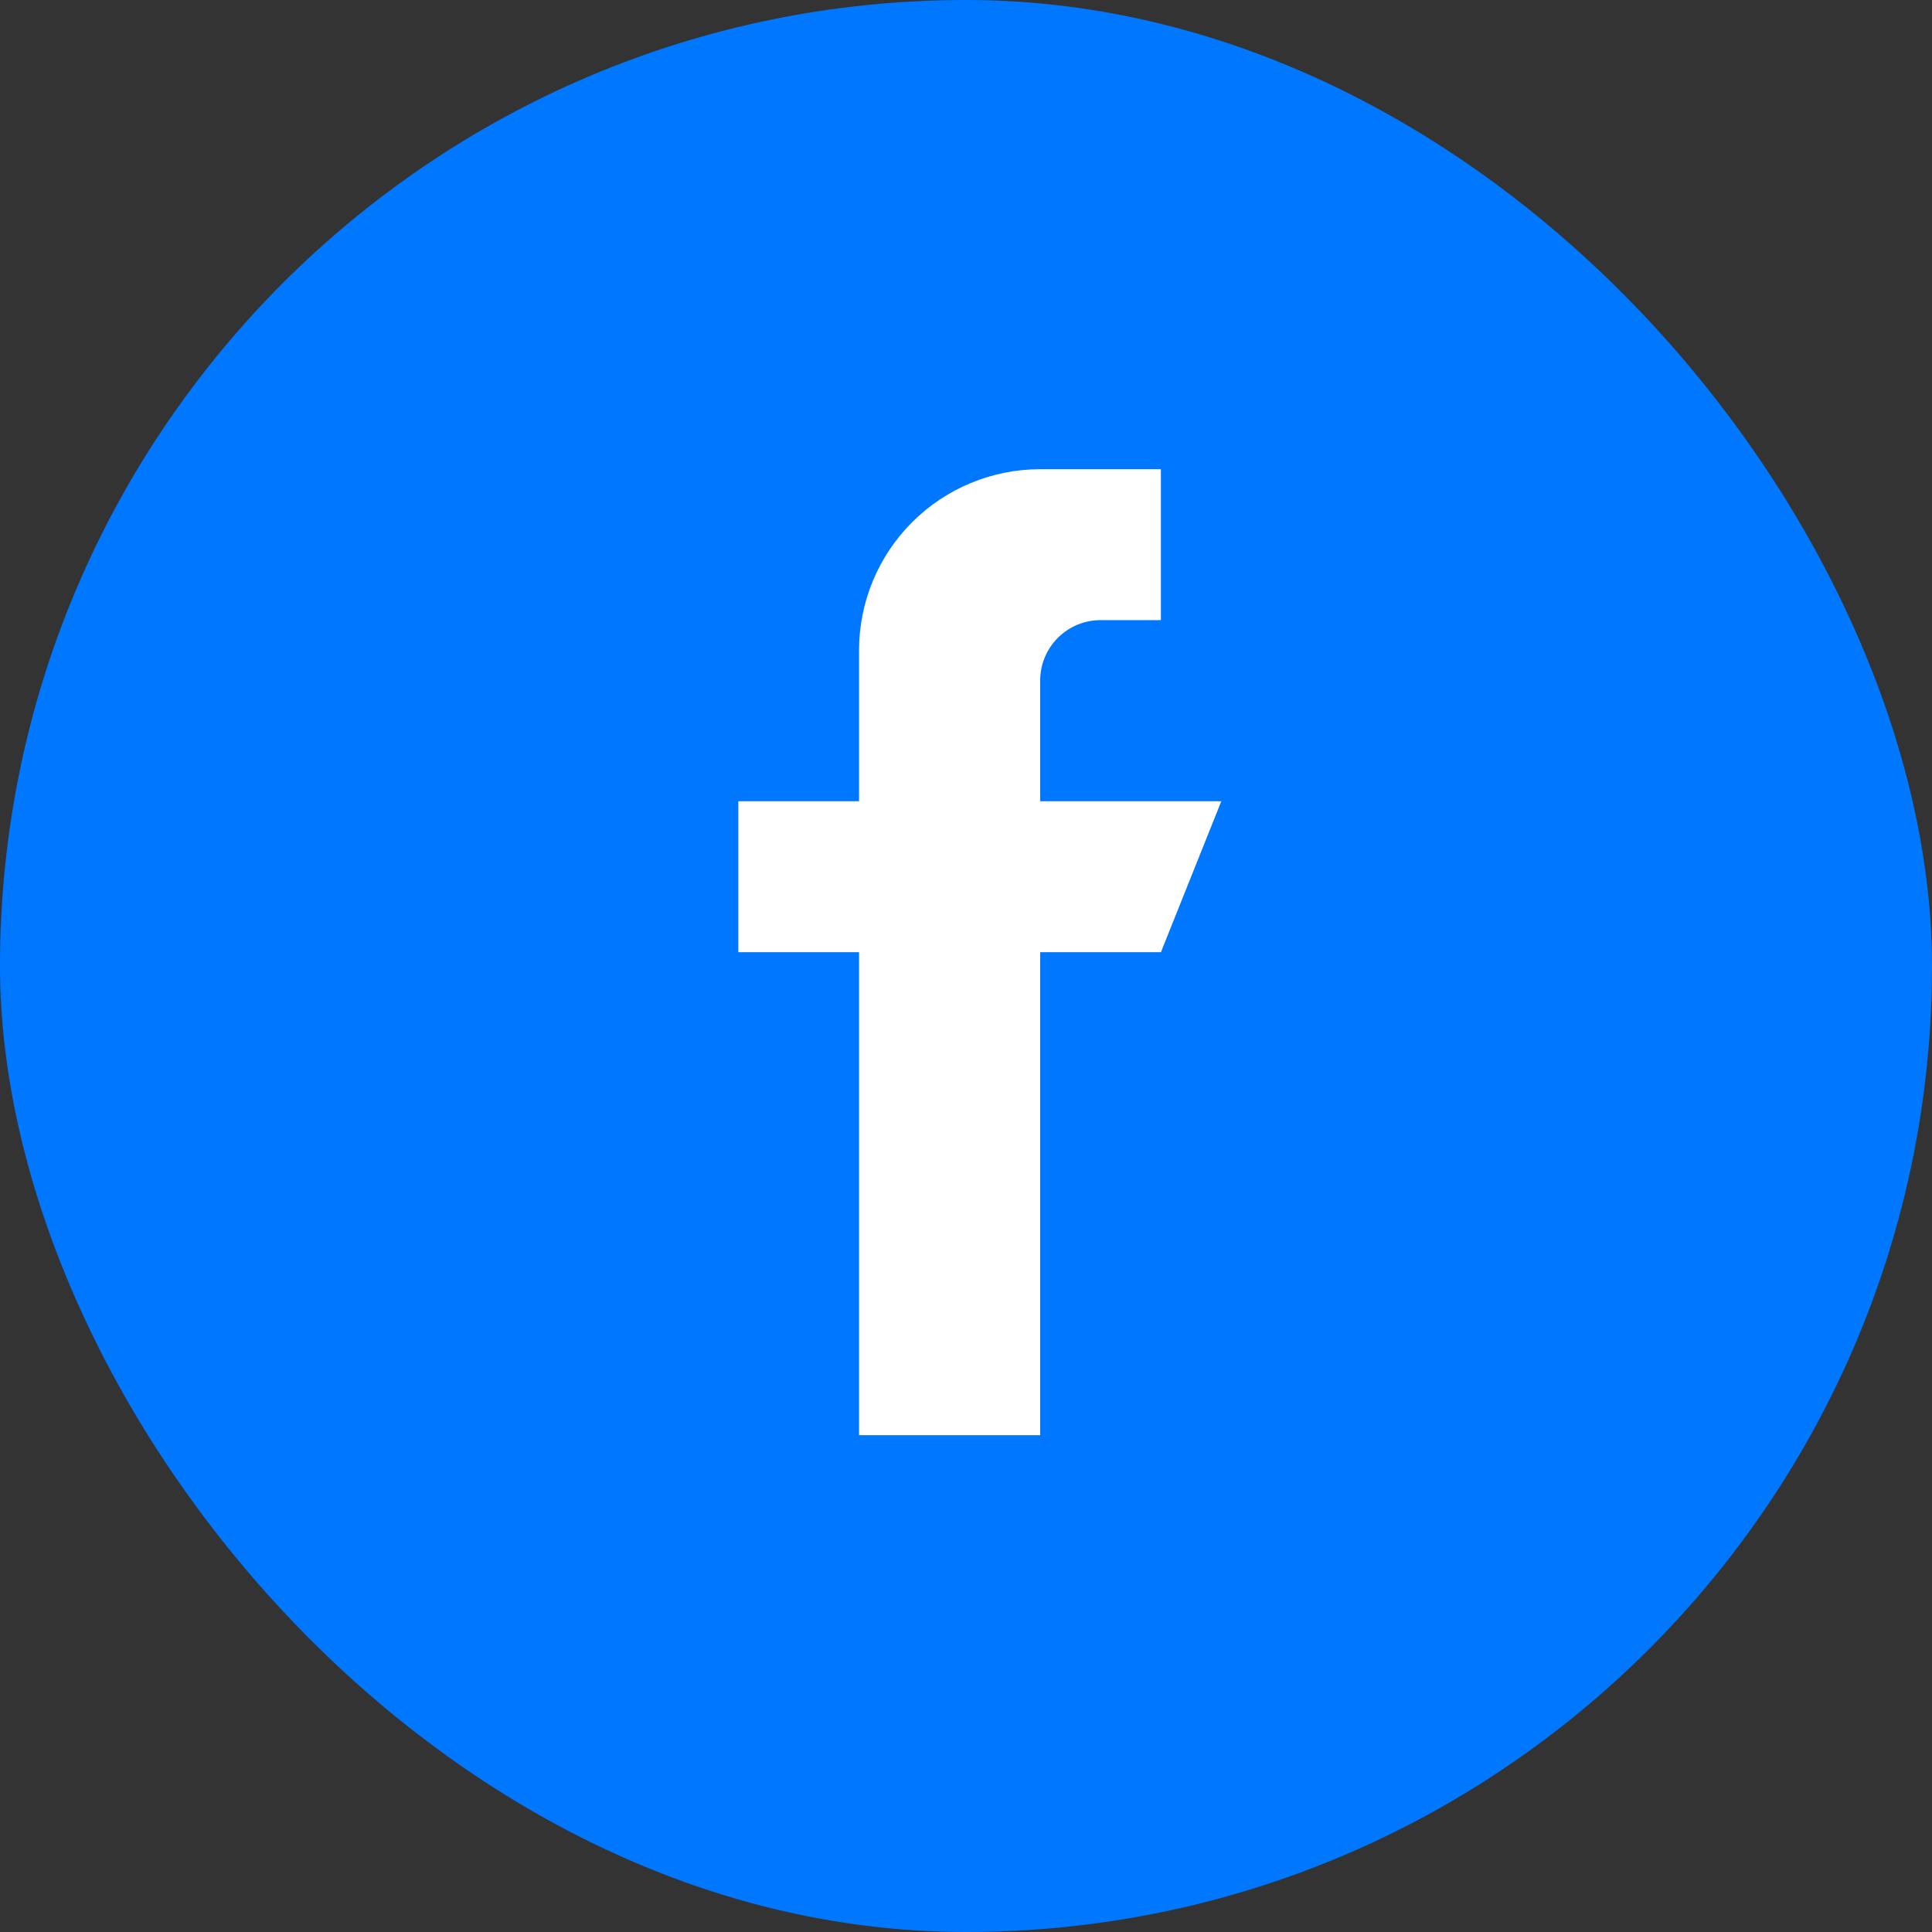
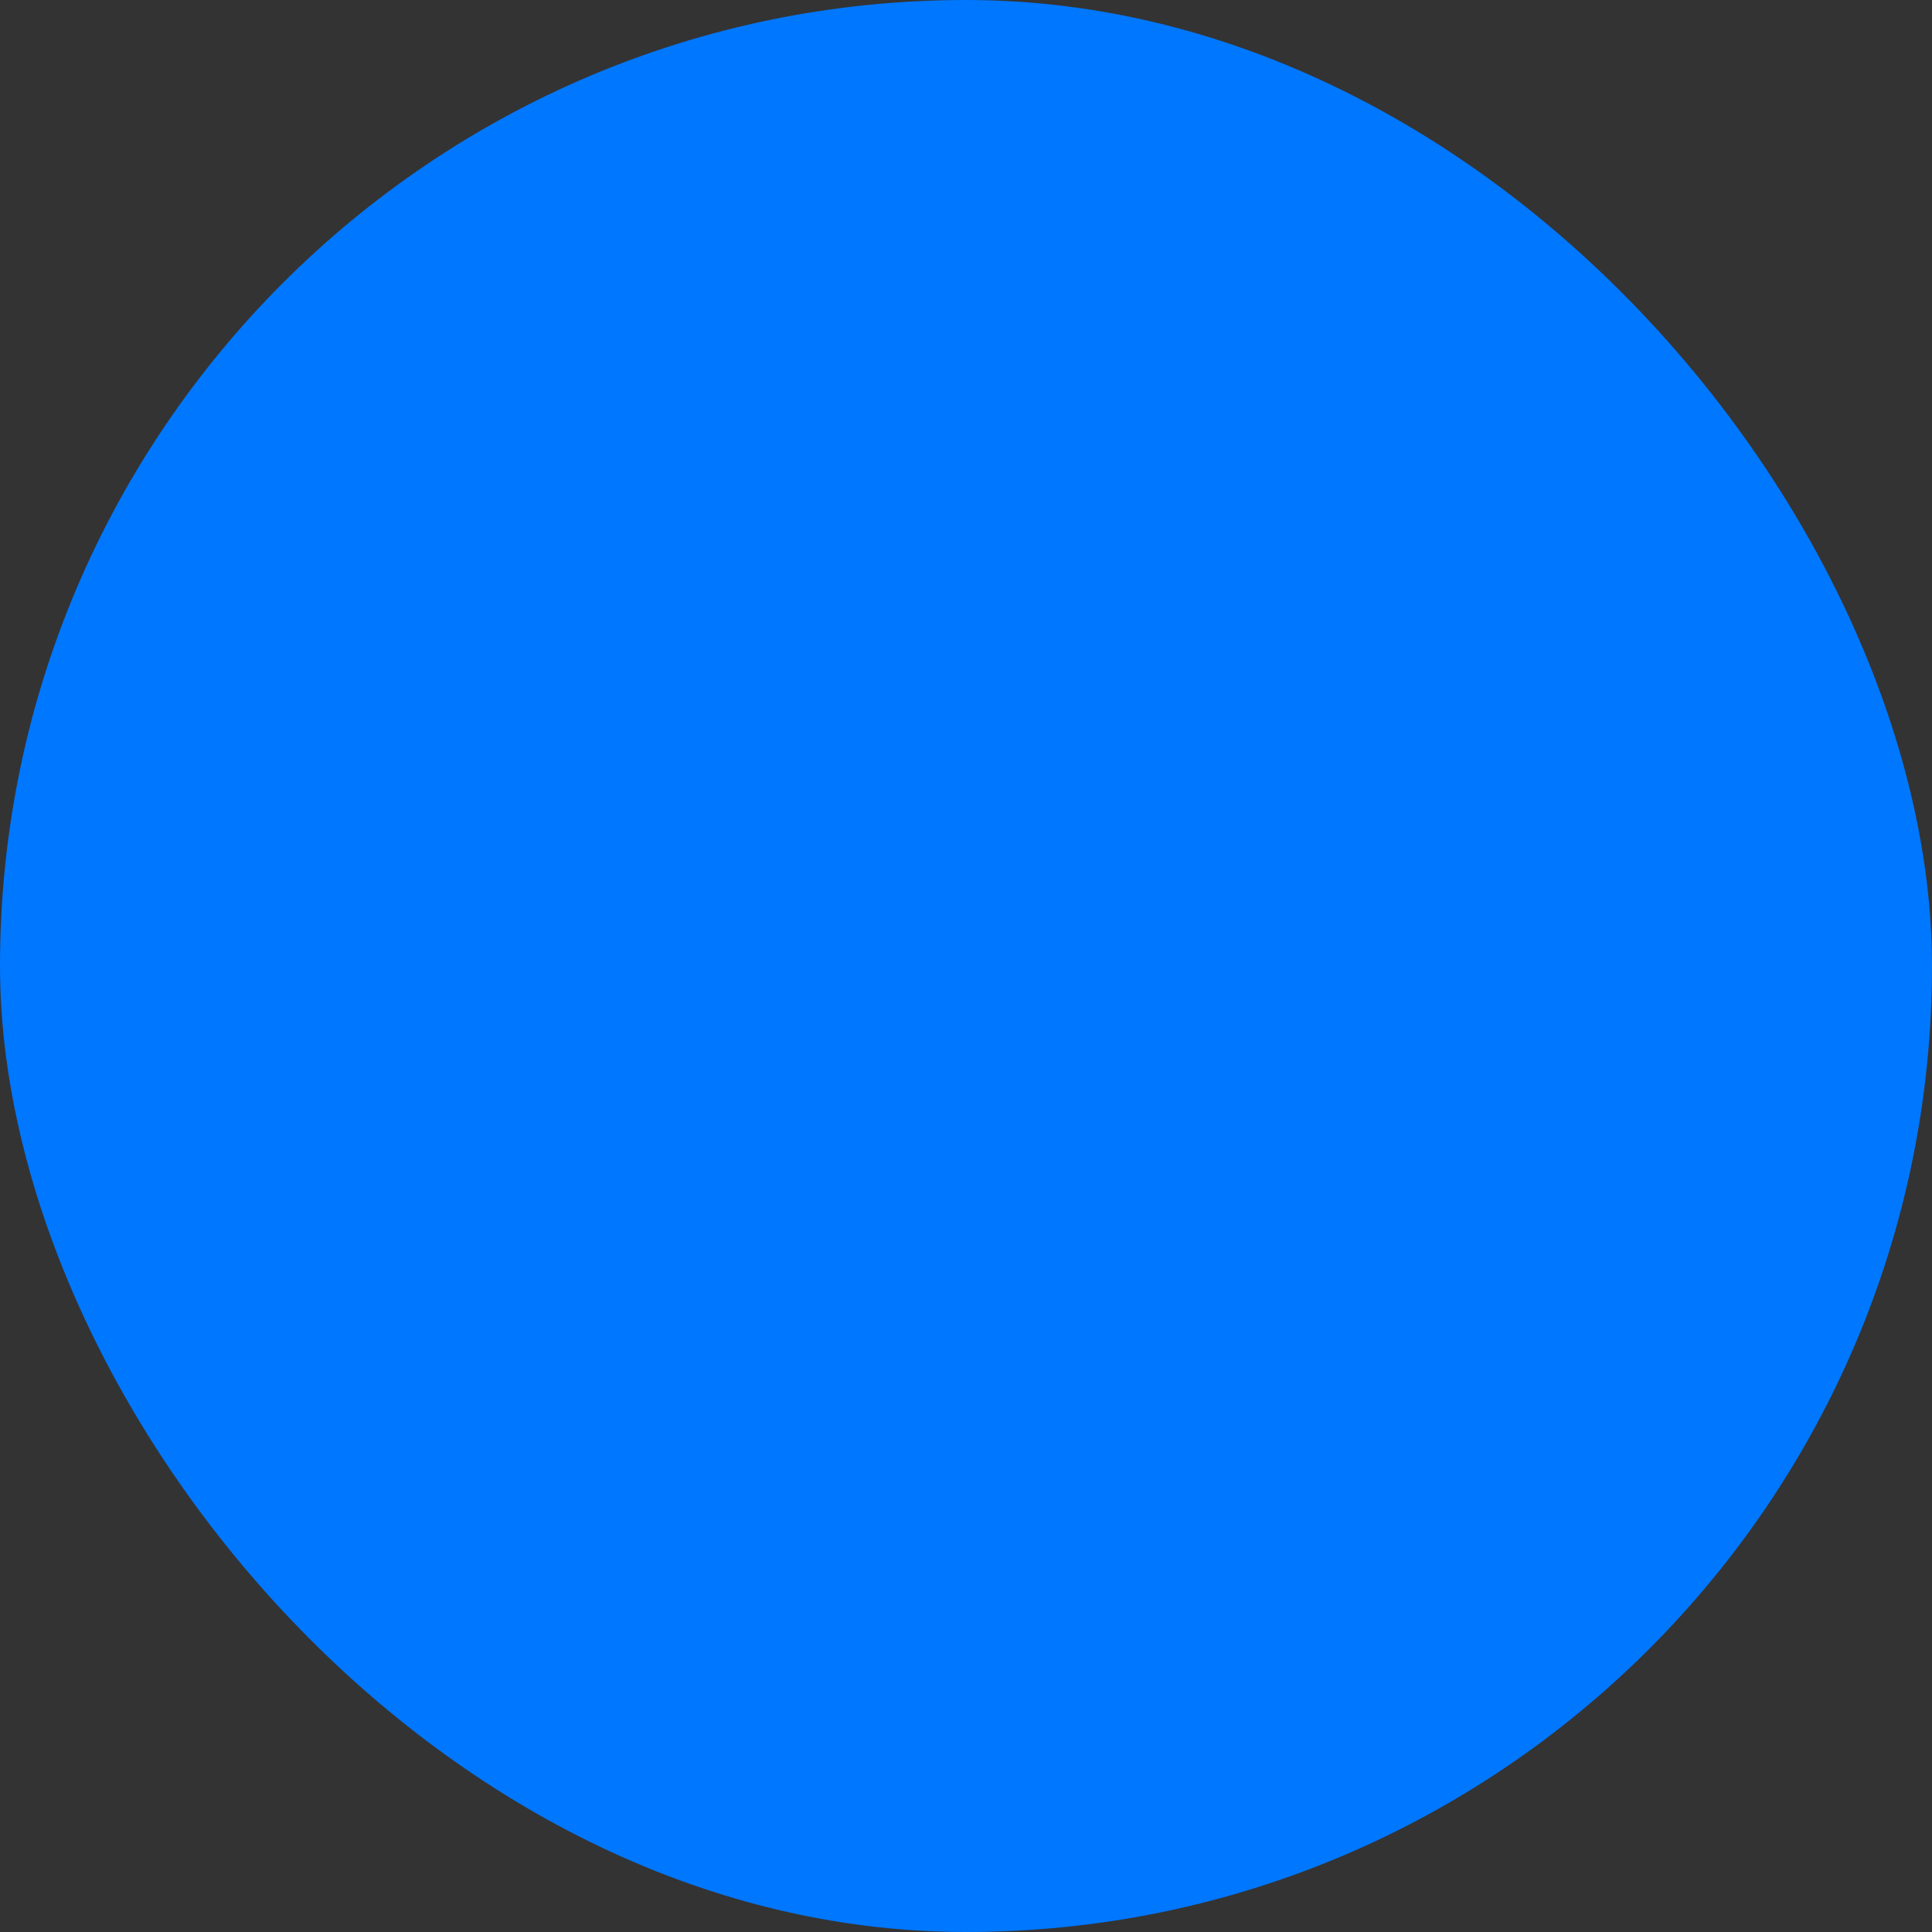
<svg xmlns="http://www.w3.org/2000/svg" width="70" height="70" viewBox="0 0 70 70" fill="none">
  <rect x="0" y="0" width="70" height="70" fill="#333333" stroke="none" />
  <rect width="70" height="70" rx="35" fill="#0077FF" />
-   <path fill-rule="evenodd" clip-rule="evenodd" d="M44.25 29.031H37.688V24.656C37.688 24.076 37.918 23.52 38.328 23.11C38.738 22.699 39.295 22.469 39.875 22.469H42.062V17H37.688C35.947 17 34.278 17.691 33.047 18.922C31.816 20.153 31.125 21.822 31.125 23.562V29.031H26.75V34.5H31.125V52H37.688V34.5H42.062L44.25 29.031Z" fill="white" />
</svg>